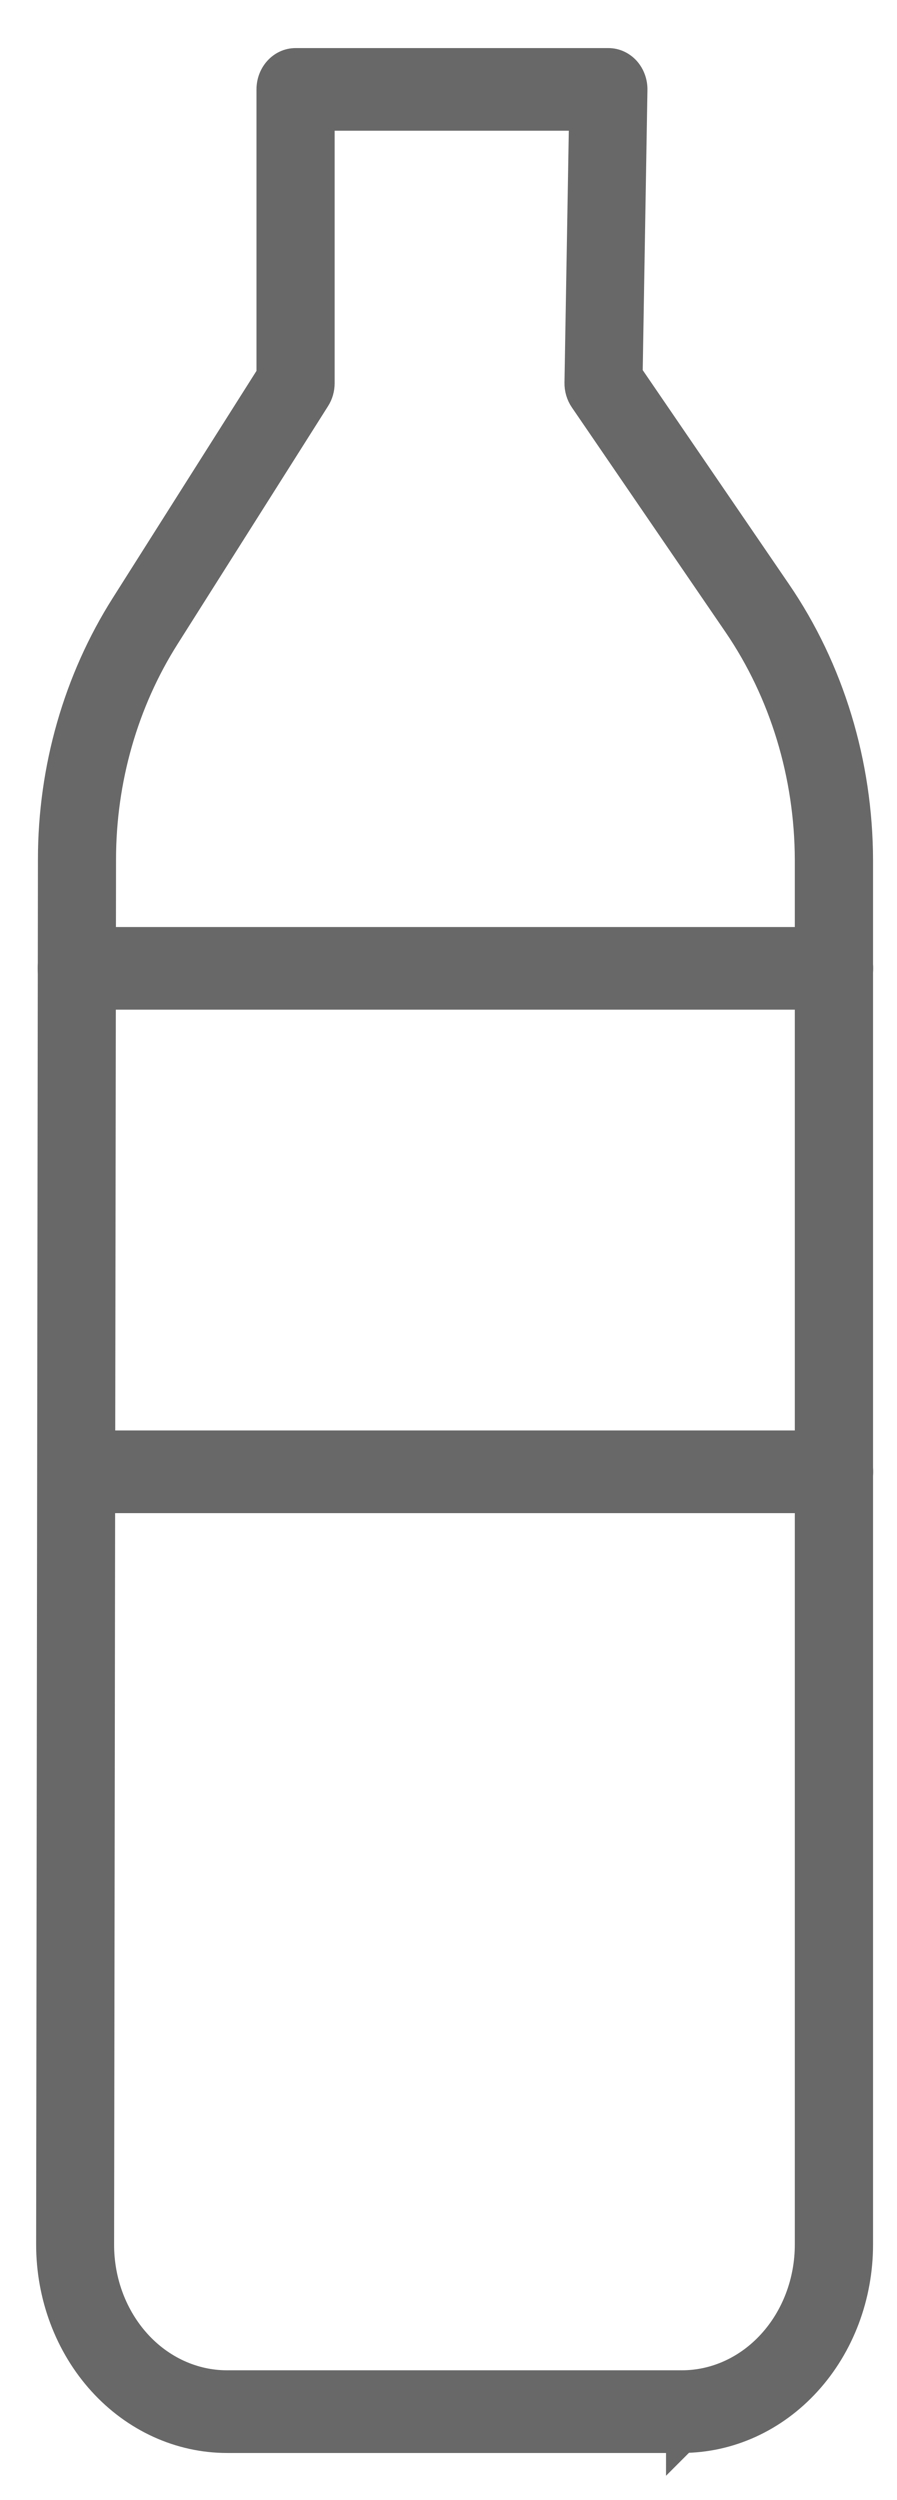
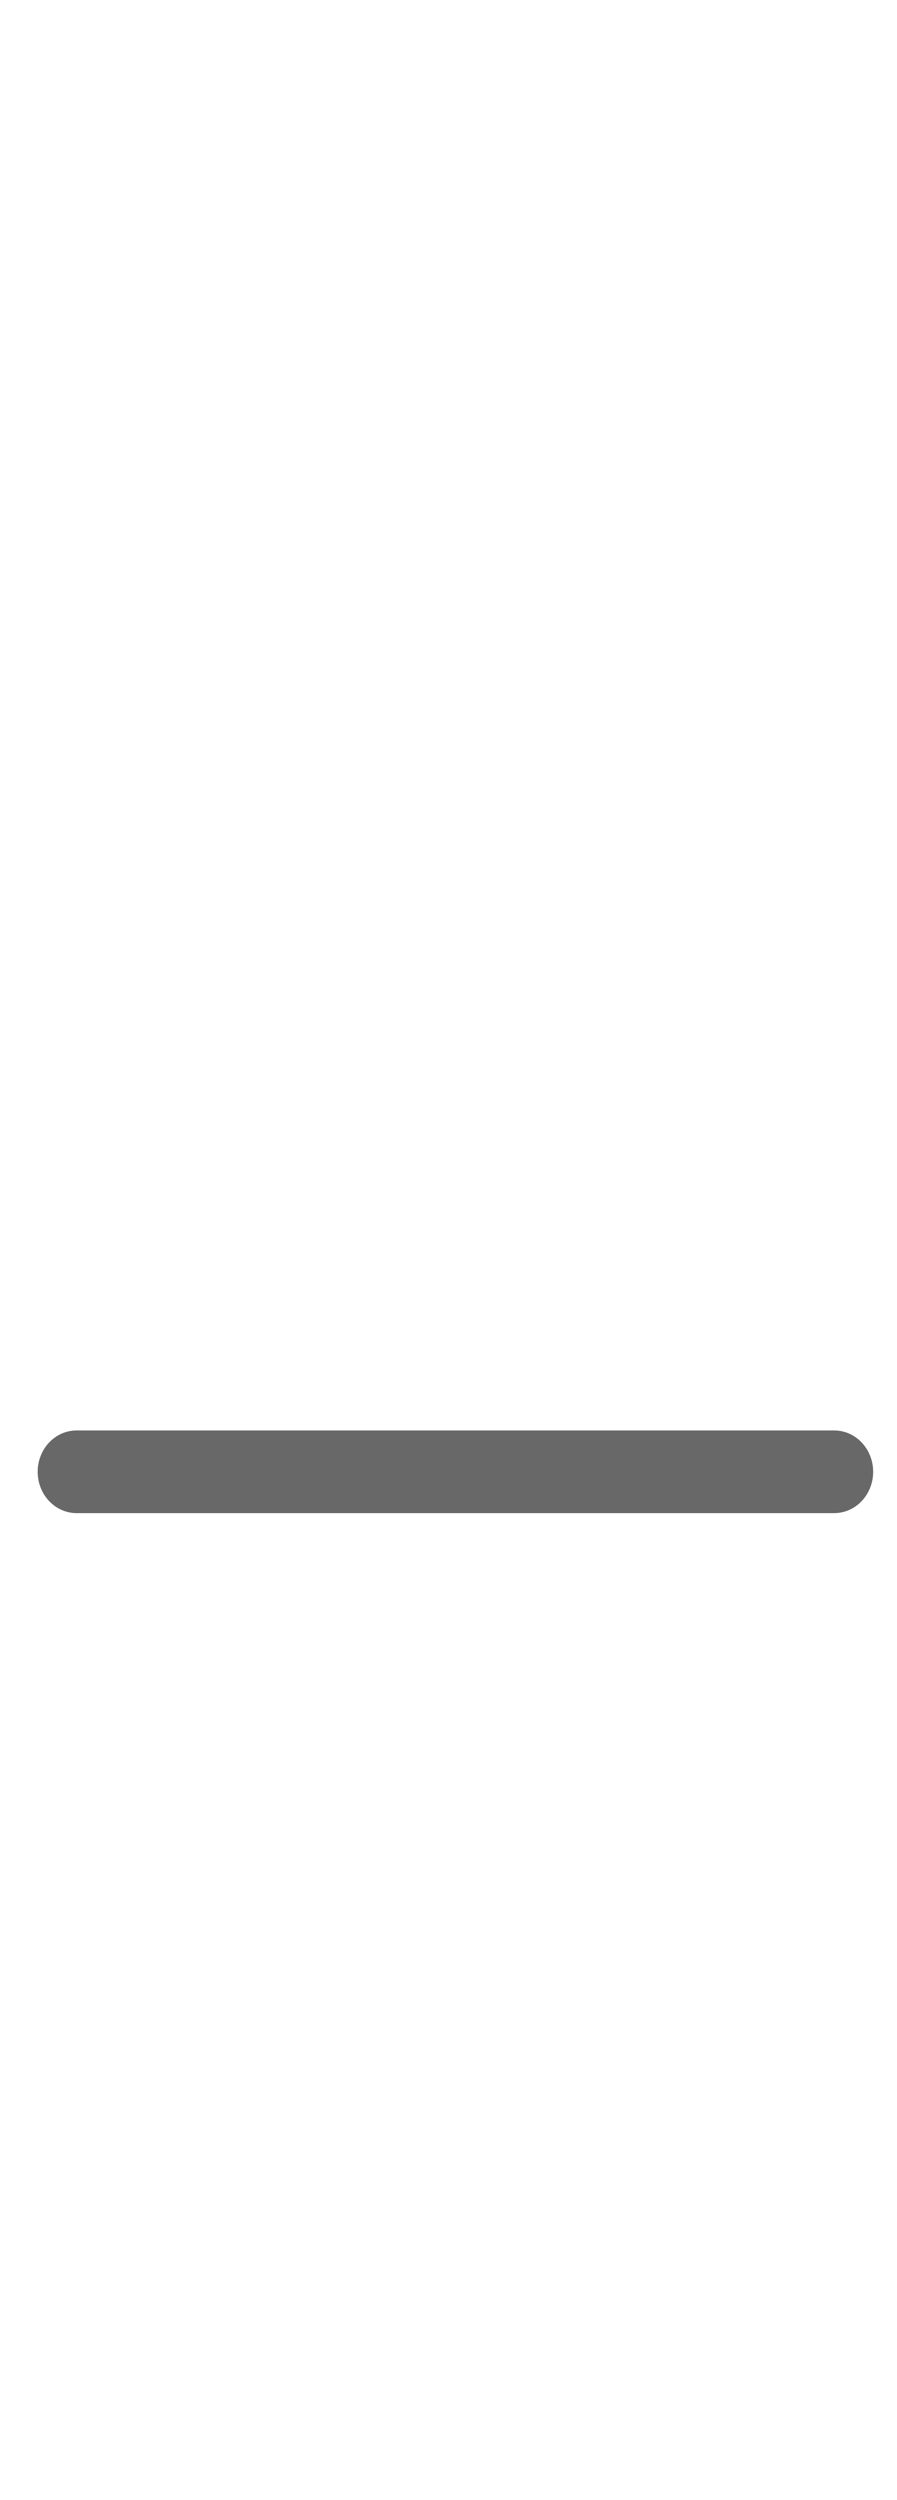
<svg xmlns="http://www.w3.org/2000/svg" width="14" height="39" viewBox="0 0 14 39" fill="none">
  <g id="Group 134">
-     <path id="Vector" d="M10.647 38.015H3.544C2.819 38.015 2.124 37.698 1.612 37.134C1.1 36.57 0.813 35.806 0.814 35.01L0.842 13.405C0.842 11.994 1.238 10.618 1.971 9.462L4.253 5.858V1.395C4.253 1.177 4.414 1 4.613 1H9.496C9.593 1 9.685 1.043 9.753 1.118C9.82 1.194 9.857 1.296 9.855 1.401L9.78 5.849L12.107 9.253C12.929 10.454 13.373 11.916 13.376 13.419V35.015C13.376 35.81 13.088 36.573 12.576 37.135C12.064 37.698 11.37 38.014 10.645 38.014V38.017L10.647 38.015ZM1.531 35.011C1.529 35.598 1.741 36.16 2.118 36.576C2.494 36.991 3.008 37.225 3.541 37.225H10.643C11.176 37.225 11.688 36.992 12.065 36.577C12.442 36.163 12.655 35.601 12.655 35.015V13.415C12.652 12.084 12.258 10.788 11.532 9.723L9.132 6.215C9.084 6.145 9.058 6.058 9.06 5.97L9.132 1.789H4.973V5.977C4.973 6.058 4.951 6.137 4.908 6.203L2.562 9.911C1.911 10.937 1.561 12.158 1.561 13.409L1.531 35.011Z" fill="#686868" stroke="#686868" stroke-width="0.5" stroke-miterlimit="10" />
-     <path id="Vector_2" d="M13.018 15.5H1.197C0.999 15.5 0.838 15.323 0.838 15.106C0.838 14.888 0.999 14.711 1.197 14.711H13.018C13.218 14.711 13.378 14.887 13.378 15.106C13.378 15.324 13.218 15.5 13.018 15.5Z" fill="#686868" stroke="#686868" stroke-width="0.5" stroke-miterlimit="10" />
    <path id="Vector_3" d="M13.018 23.354H1.197C0.999 23.354 0.838 23.178 0.838 22.959C0.838 22.74 0.999 22.564 1.197 22.564H13.018C13.218 22.564 13.378 22.742 13.378 22.959C13.378 23.176 13.218 23.354 13.018 23.354Z" fill="#686868" stroke="#686868" stroke-width="0.5" stroke-miterlimit="10" />
  </g>
</svg>